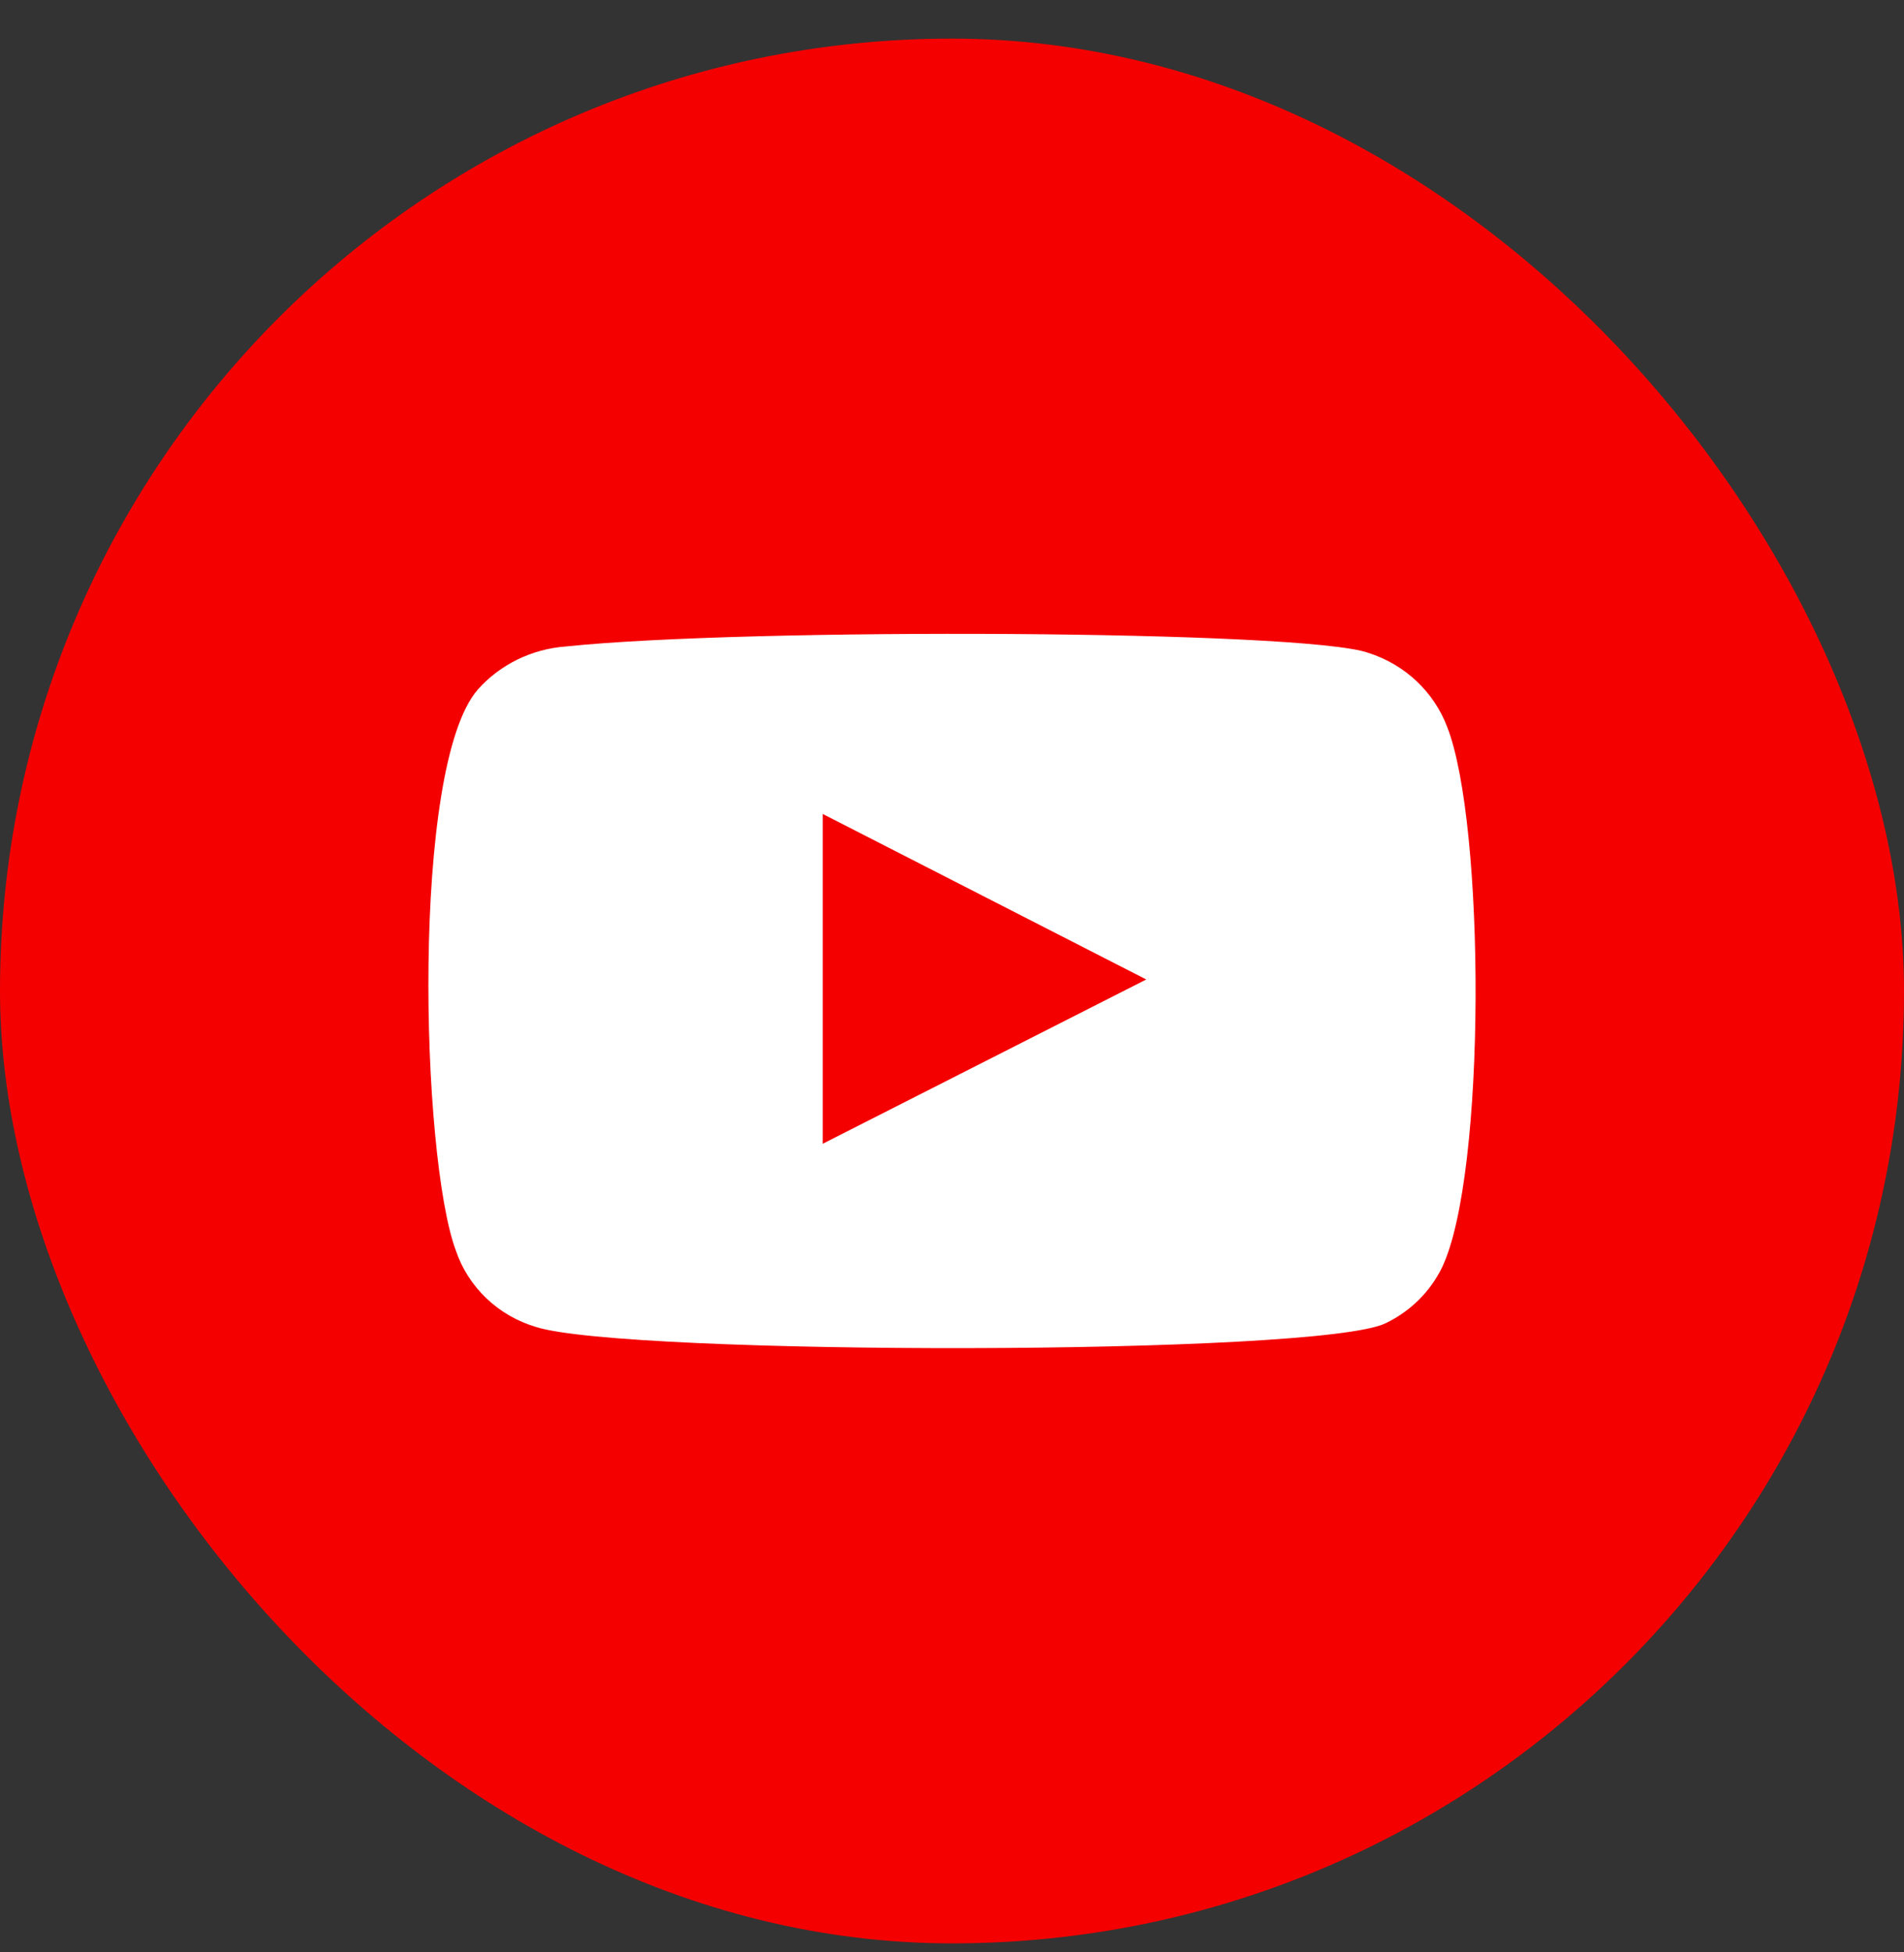
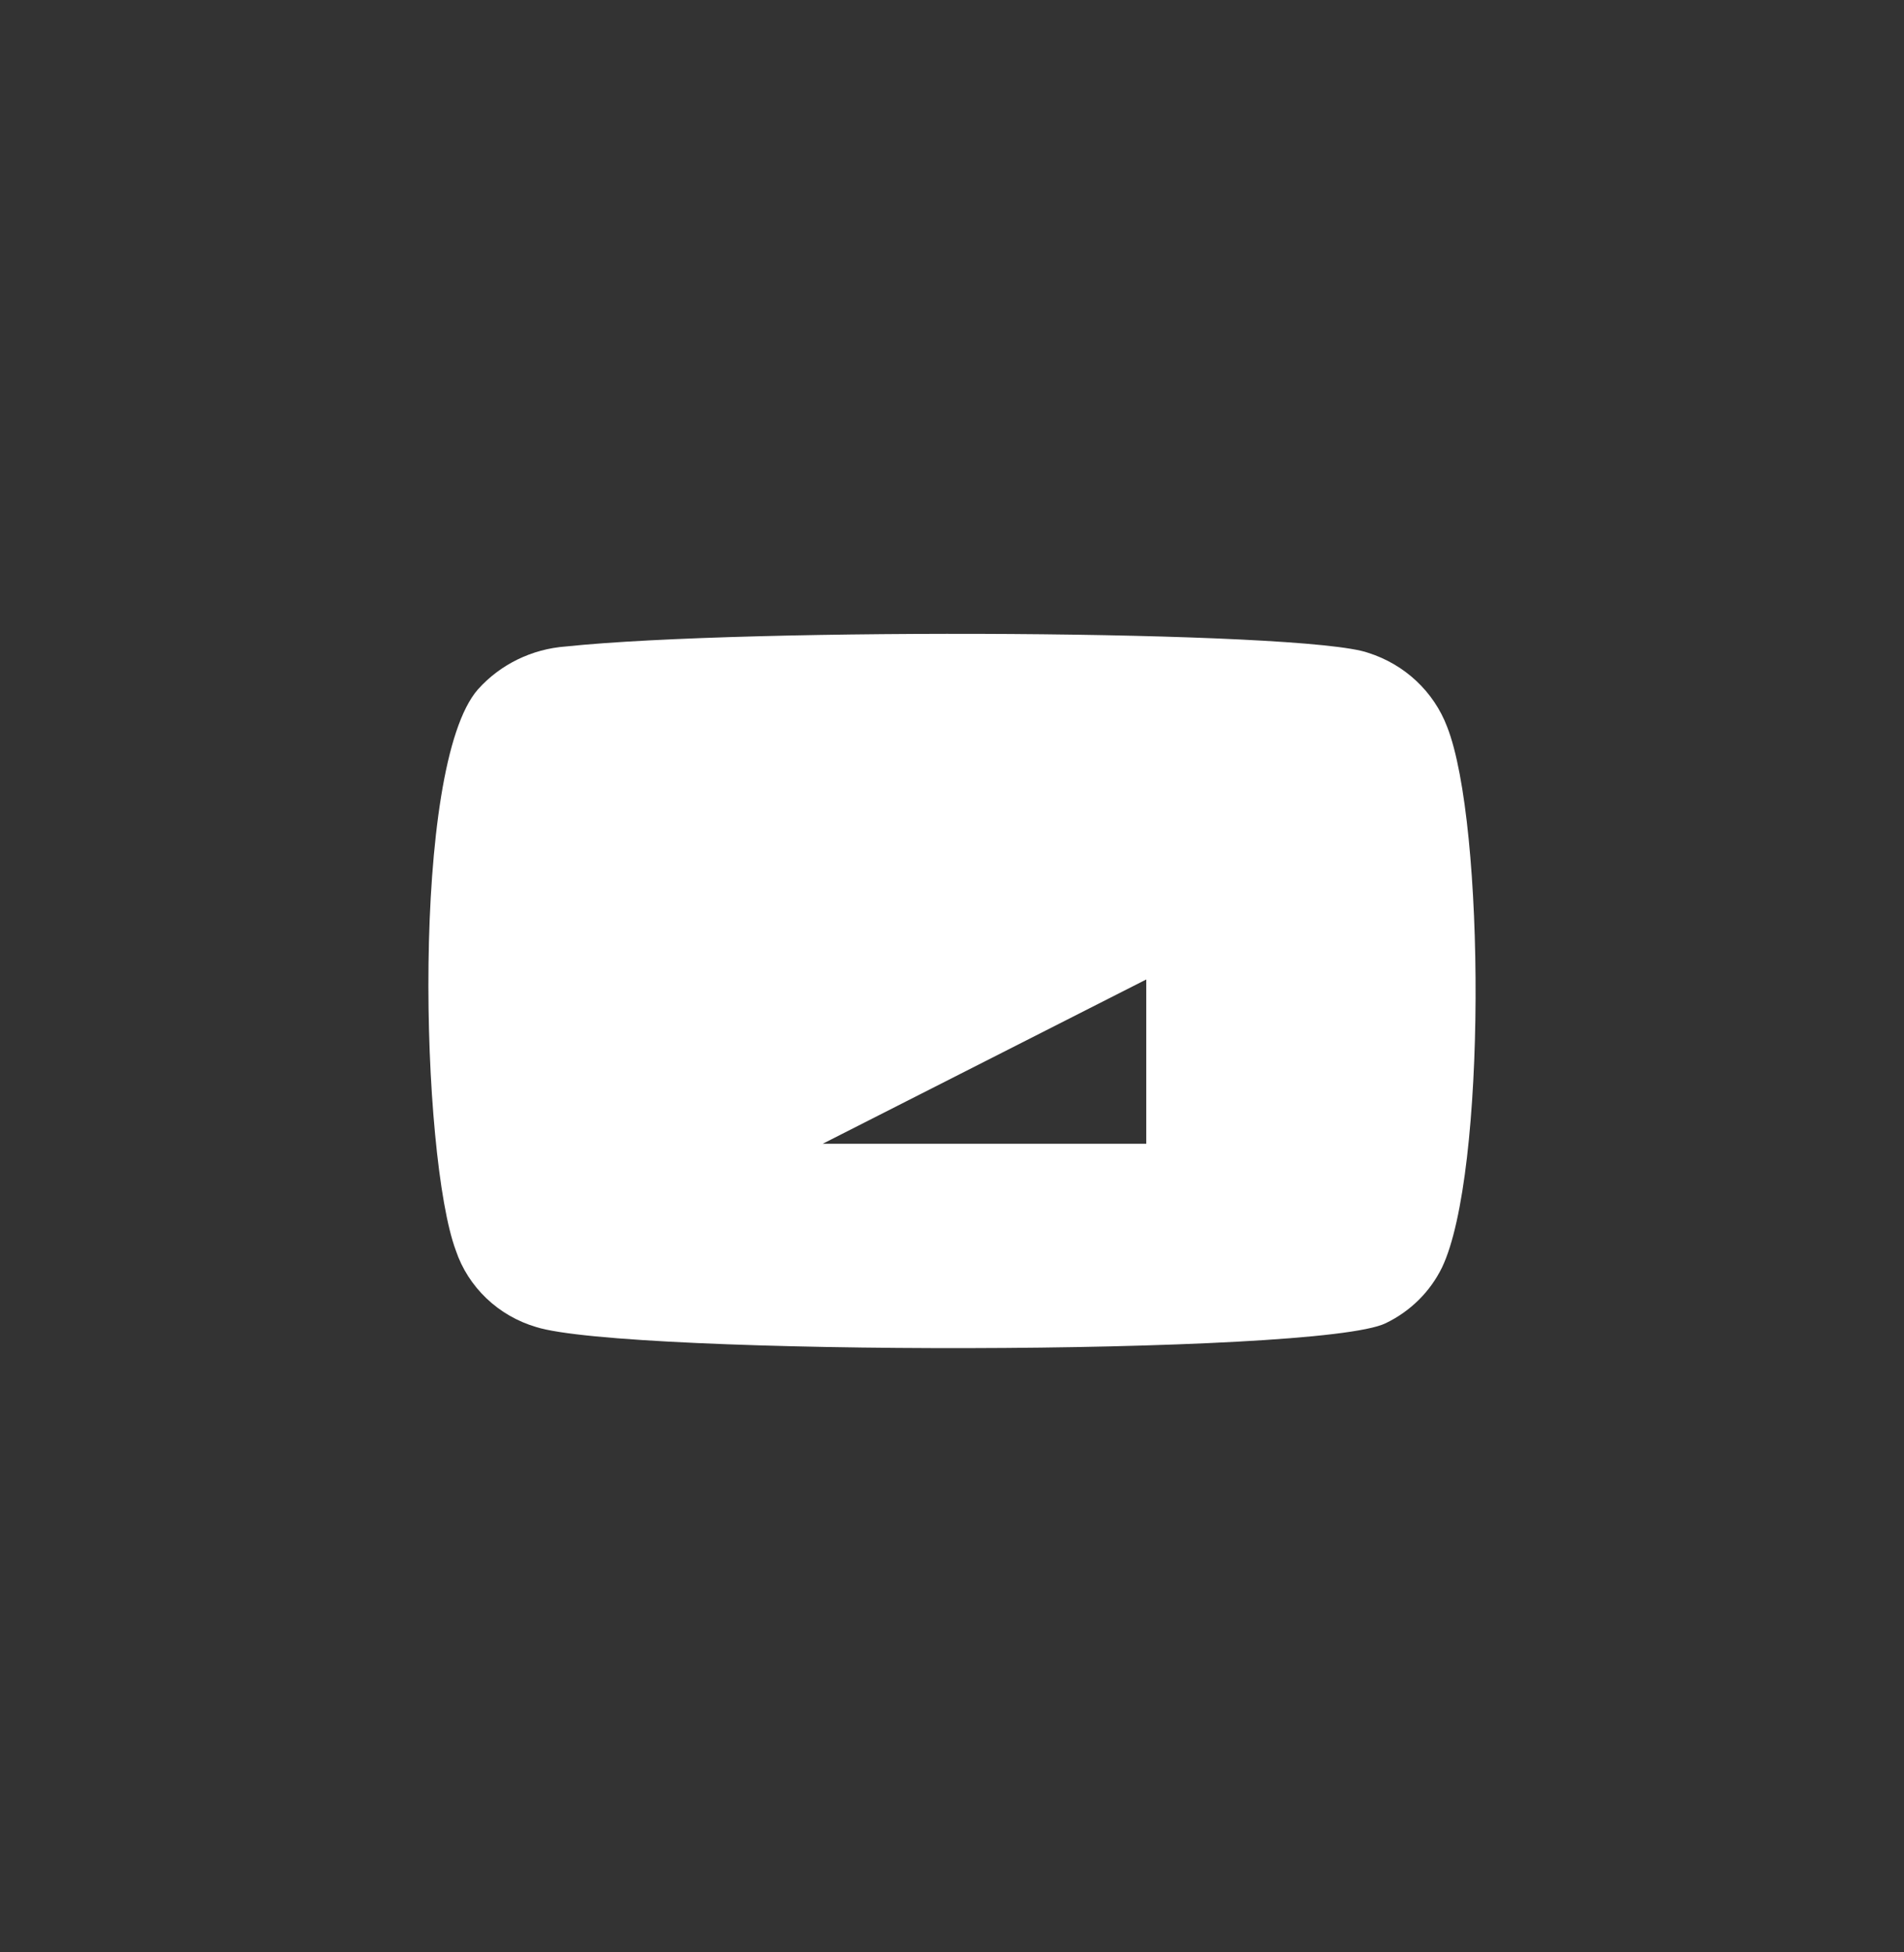
<svg xmlns="http://www.w3.org/2000/svg" width="40" height="41" viewBox="0 0 40 41" fill="none">
  <rect x="0" y="0" width="40" height="41" fill="#333333" stroke="none" />
-   <rect y="0.811" width="40" height="40" rx="20" fill="#F40000" />
-   <path fill-rule="evenodd" clip-rule="evenodd" d="M11.262 27.867C10.87 27.751 10.512 27.545 10.219 27.265C9.926 26.986 9.705 26.642 9.577 26.262C8.843 24.298 8.625 16.098 10.039 14.479C10.51 13.952 11.174 13.628 11.888 13.576C15.68 13.178 27.398 13.231 28.743 13.709C29.122 13.829 29.468 14.031 29.755 14.3C30.042 14.569 30.263 14.897 30.401 15.261C31.203 17.292 31.231 24.669 30.293 26.62C30.044 27.128 29.628 27.539 29.11 27.788C27.697 28.478 13.138 28.465 11.262 27.867V27.867ZM17.284 24.019L24.081 20.569L17.284 17.093V24.019Z" fill="white" />
+   <path fill-rule="evenodd" clip-rule="evenodd" d="M11.262 27.867C10.87 27.751 10.512 27.545 10.219 27.265C9.926 26.986 9.705 26.642 9.577 26.262C8.843 24.298 8.625 16.098 10.039 14.479C10.51 13.952 11.174 13.628 11.888 13.576C15.68 13.178 27.398 13.231 28.743 13.709C29.122 13.829 29.468 14.031 29.755 14.3C30.042 14.569 30.263 14.897 30.401 15.261C31.203 17.292 31.231 24.669 30.293 26.62C30.044 27.128 29.628 27.539 29.11 27.788C27.697 28.478 13.138 28.465 11.262 27.867V27.867ZM17.284 24.019L24.081 20.569V24.019Z" fill="white" />
</svg>